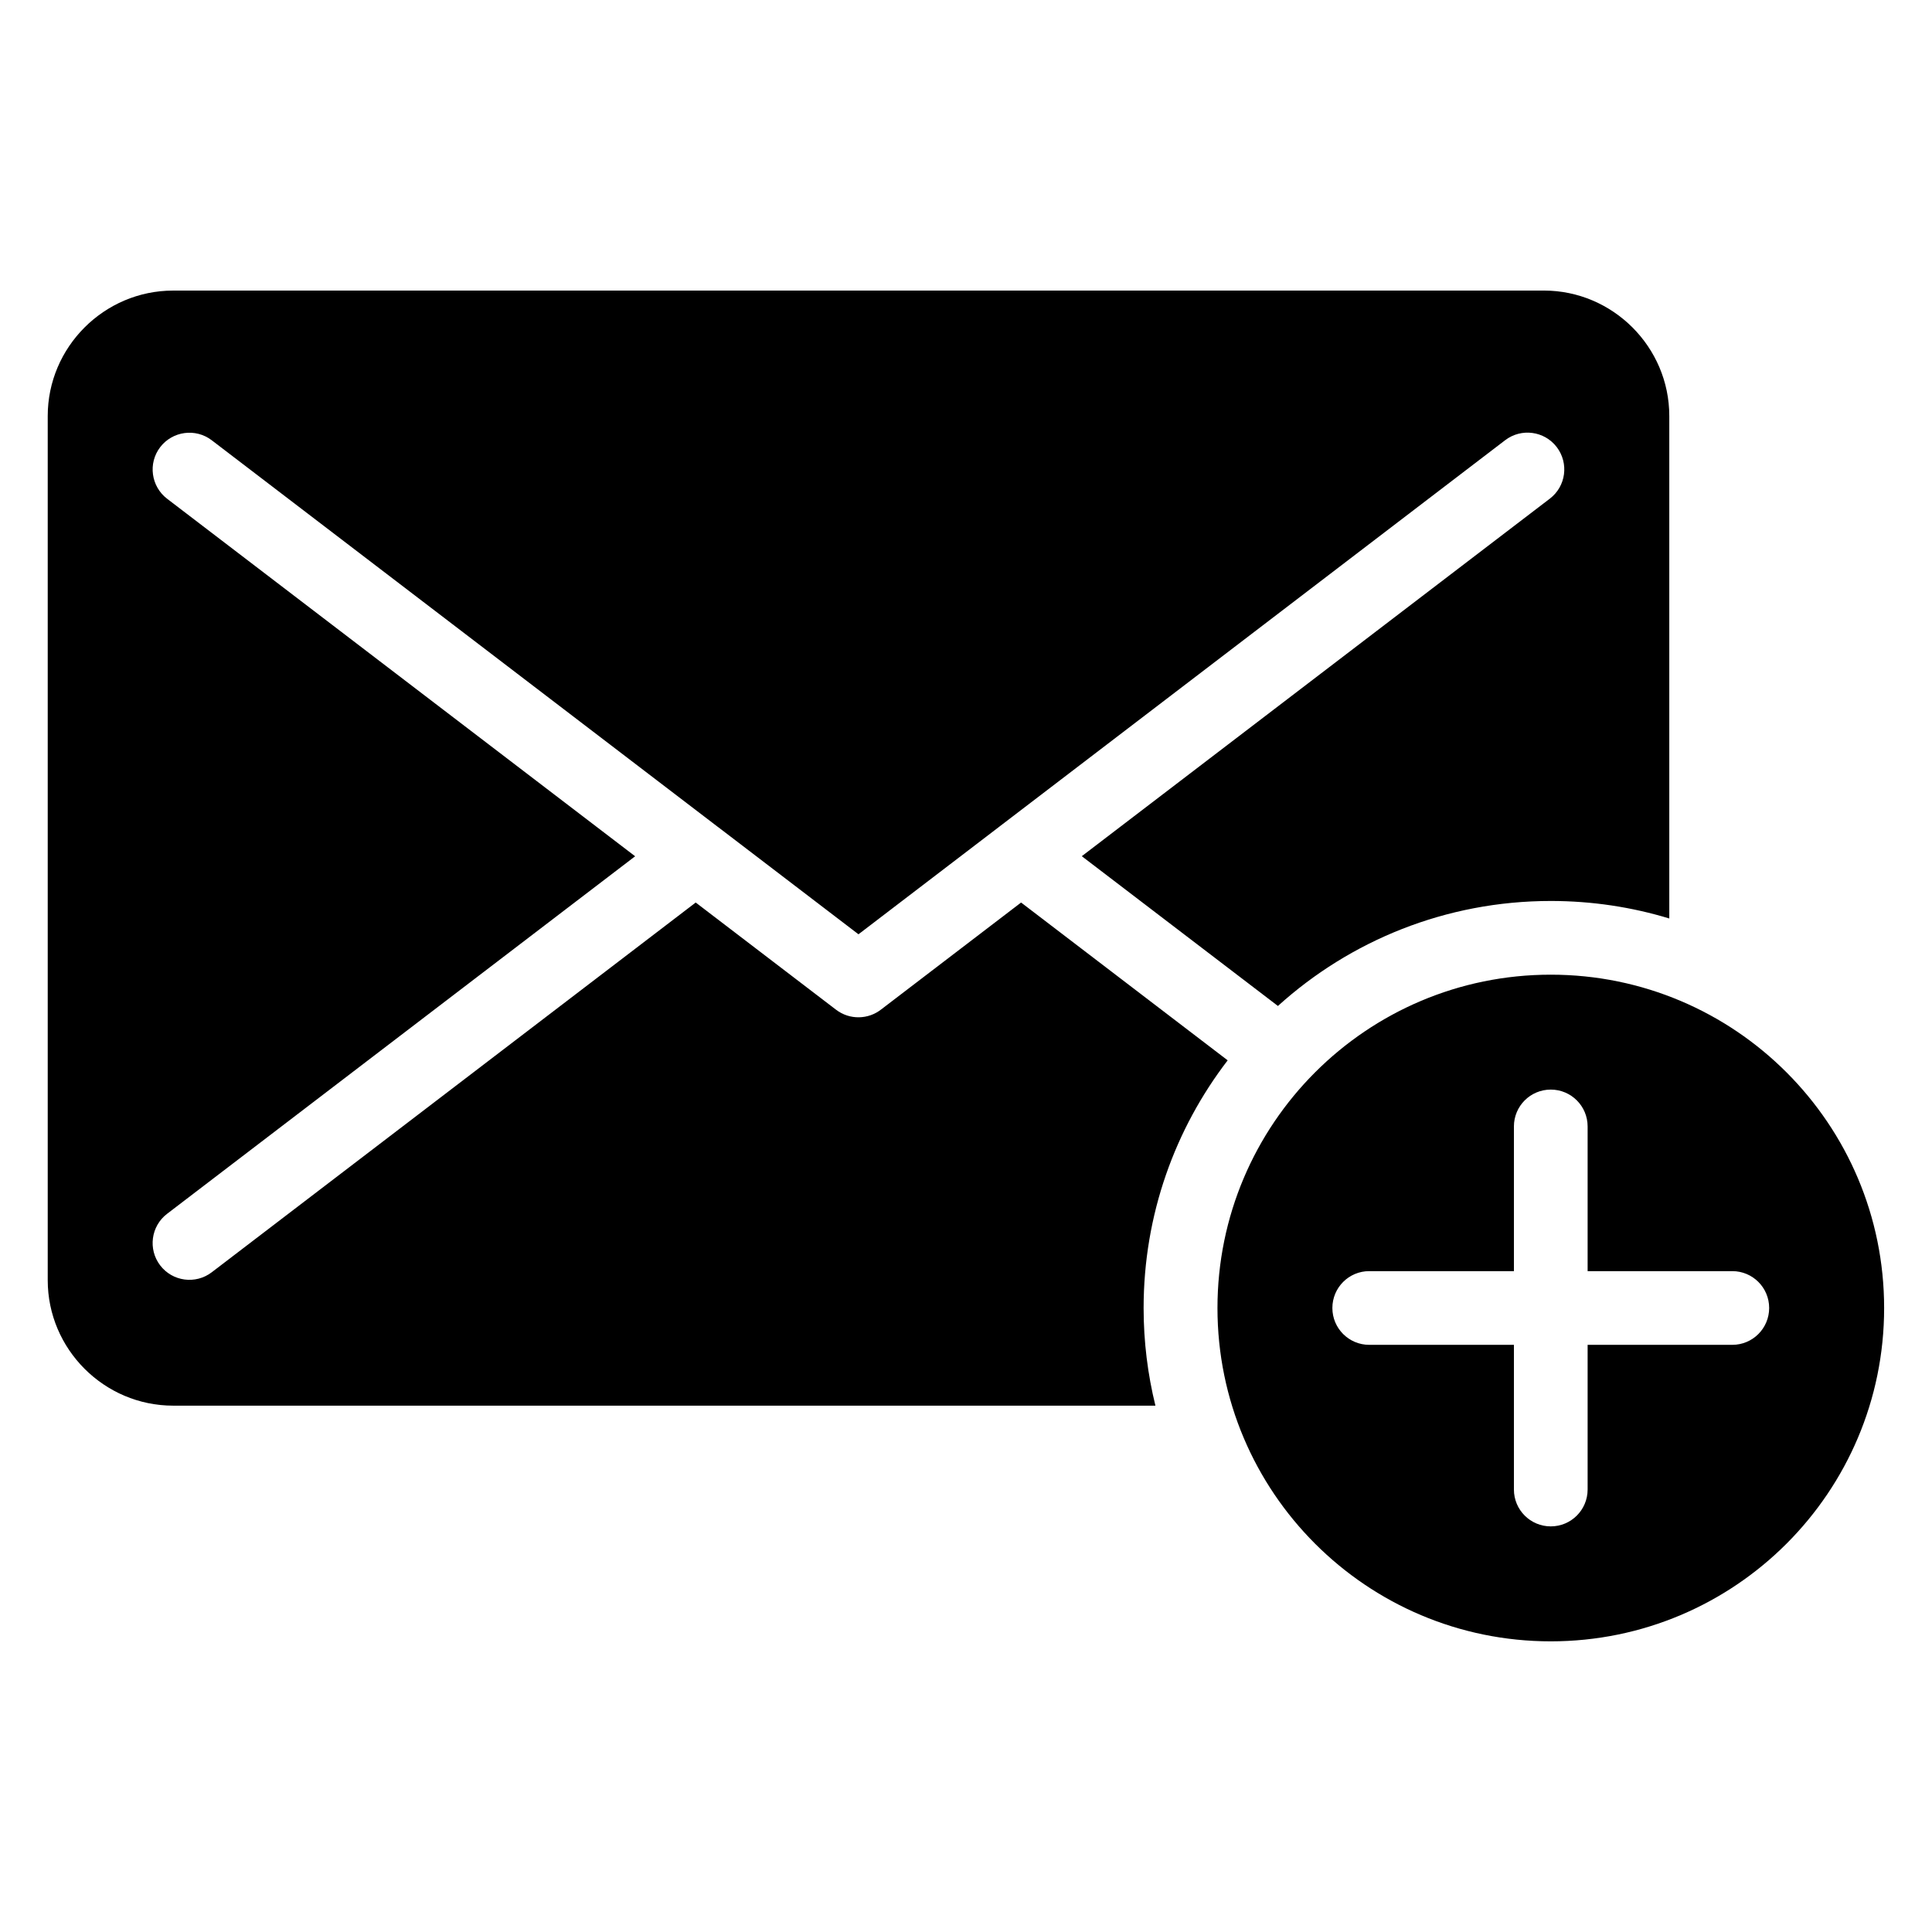
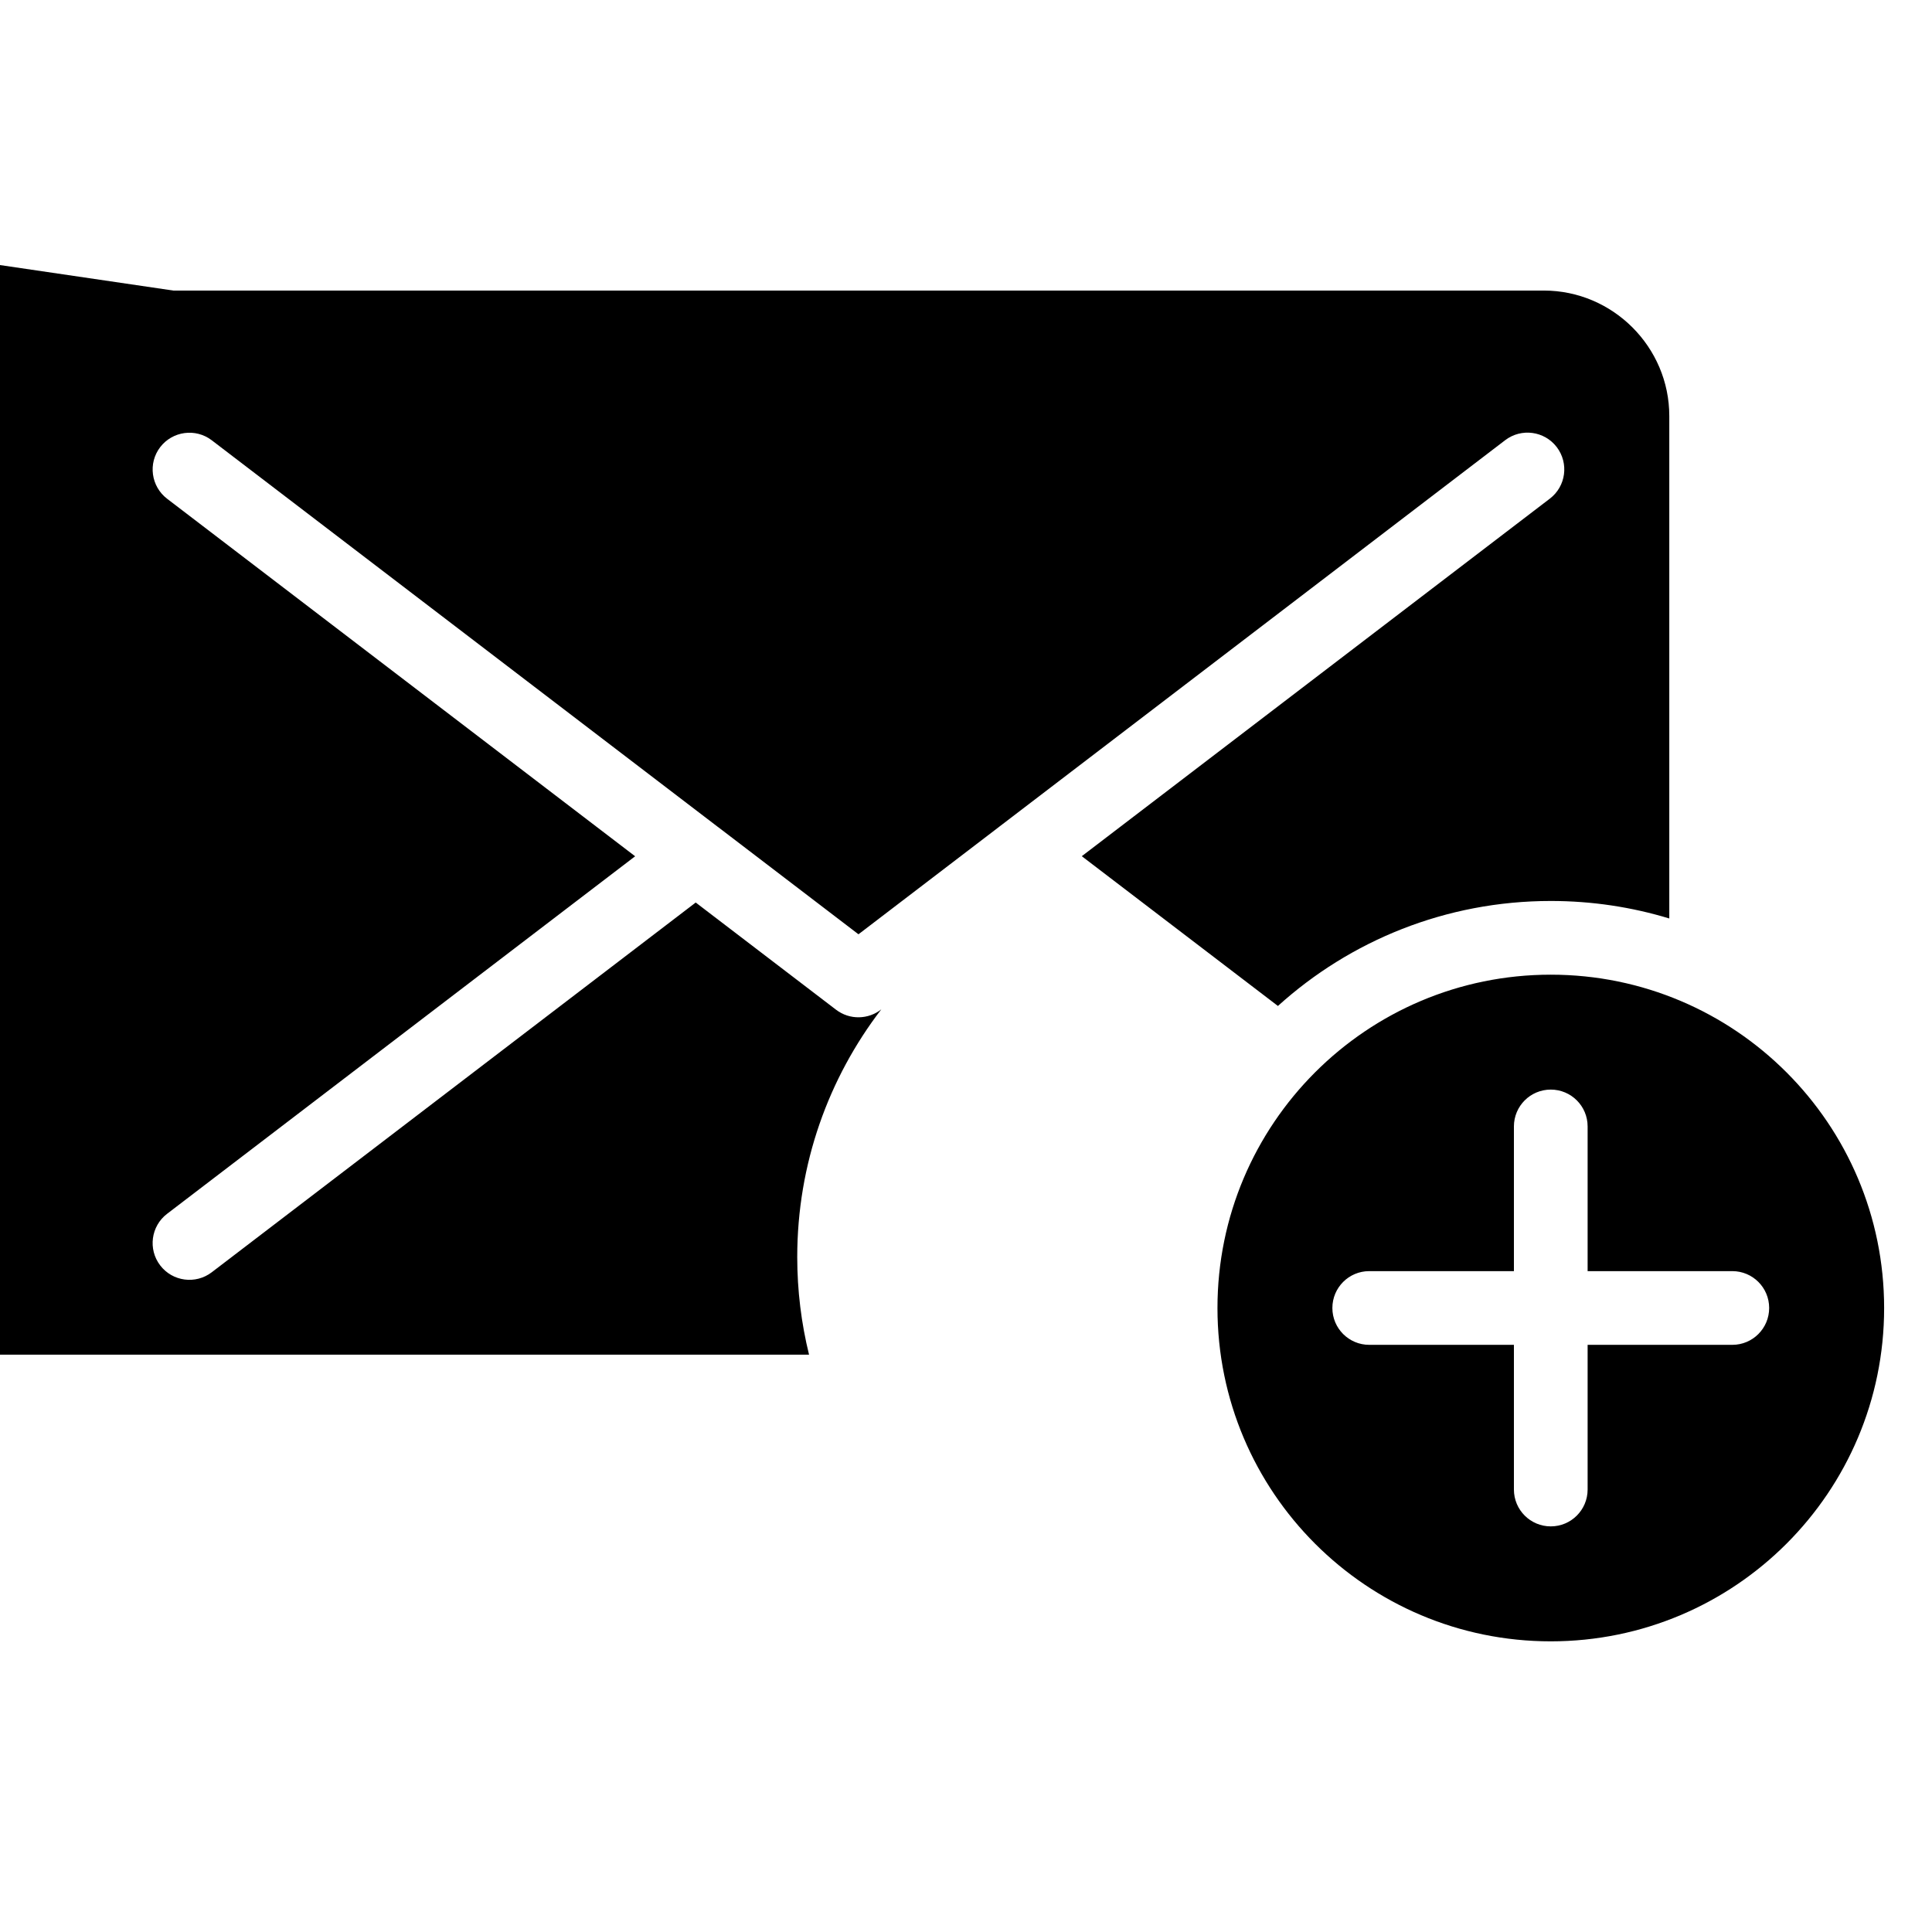
<svg xmlns="http://www.w3.org/2000/svg" fill="#000000" width="800px" height="800px" version="1.1" viewBox="144 144 512 512">
-   <path d="m189.93 221h363.2c18.289 0 33.25 14.965 33.25 33.238v133.17c-9.93-3.023-20.48-4.641-31.406-4.641-27.824 0-53.188 10.535-72.309 27.824l-51.98-39.691 124.04-94.754c4.277-3.266 5.094-9.371 1.828-13.664-3.266-4.277-9.387-5.094-13.664-1.828l-134.02 102.39c-0.105 0.074-0.227 0.168-0.332 0.258l-37.031 28.293-37.062-28.309-0.289-0.211-134.04-102.4c-4.277-3.266-10.398-2.434-13.664 1.828-3.266 4.277-2.434 10.398 1.828 13.664l124.04 94.754-124.04 94.754c-4.277 3.266-5.094 9.387-1.828 13.664s9.387 5.094 13.664 1.828l128.26-97.988 37.195 28.414c3.629 2.766 8.57 2.602 11.984-0.105l37.047-28.309 54.746 41.82c-13.965 18.199-22.277 40.945-22.277 65.656 0 8.902 1.09 17.562 3.129 25.859h-260.3c-18.289 0-33.25-14.965-33.25-33.25v-229.02c0-18.273 14.965-33.238 33.25-33.238zm365.04 181.3c48.789 0 88.344 39.555 88.344 88.344 0 48.789-39.555 88.328-88.344 88.328-48.789 0-88.328-39.555-88.328-88.328 0-48.789 39.555-88.344 88.328-88.344zm-9.766 40.219c0-5.394 4.367-9.766 9.766-9.766 5.394 0 9.766 4.367 9.766 9.766v38.344h38.344c5.394 0 9.766 4.367 9.766 9.766 0 5.394-4.367 9.766-9.766 9.766h-38.344v38.344c0 5.394-4.367 9.766-9.766 9.766-5.394 0-9.766-4.367-9.766-9.766v-38.344h-38.344c-5.394 0-9.766-4.367-9.766-9.766 0-5.394 4.367-9.766 9.766-9.766h38.344z" fill-rule="evenodd" />
+   <path d="m189.93 221h363.2c18.289 0 33.25 14.965 33.25 33.238v133.17c-9.93-3.023-20.48-4.641-31.406-4.641-27.824 0-53.188 10.535-72.309 27.824l-51.98-39.691 124.04-94.754c4.277-3.266 5.094-9.371 1.828-13.664-3.266-4.277-9.387-5.094-13.664-1.828l-134.02 102.39c-0.105 0.074-0.227 0.168-0.332 0.258l-37.031 28.293-37.062-28.309-0.289-0.211-134.04-102.4c-4.277-3.266-10.398-2.434-13.664 1.828-3.266 4.277-2.434 10.398 1.828 13.664l124.04 94.754-124.04 94.754c-4.277 3.266-5.094 9.387-1.828 13.664s9.387 5.094 13.664 1.828l128.26-97.988 37.195 28.414c3.629 2.766 8.57 2.602 11.984-0.105c-13.965 18.199-22.277 40.945-22.277 65.656 0 8.902 1.09 17.562 3.129 25.859h-260.3c-18.289 0-33.25-14.965-33.25-33.25v-229.02c0-18.273 14.965-33.238 33.25-33.238zm365.04 181.3c48.789 0 88.344 39.555 88.344 88.344 0 48.789-39.555 88.328-88.344 88.328-48.789 0-88.328-39.555-88.328-88.328 0-48.789 39.555-88.344 88.328-88.344zm-9.766 40.219c0-5.394 4.367-9.766 9.766-9.766 5.394 0 9.766 4.367 9.766 9.766v38.344h38.344c5.394 0 9.766 4.367 9.766 9.766 0 5.394-4.367 9.766-9.766 9.766h-38.344v38.344c0 5.394-4.367 9.766-9.766 9.766-5.394 0-9.766-4.367-9.766-9.766v-38.344h-38.344c-5.394 0-9.766-4.367-9.766-9.766 0-5.394 4.367-9.766 9.766-9.766h38.344z" fill-rule="evenodd" />
</svg>